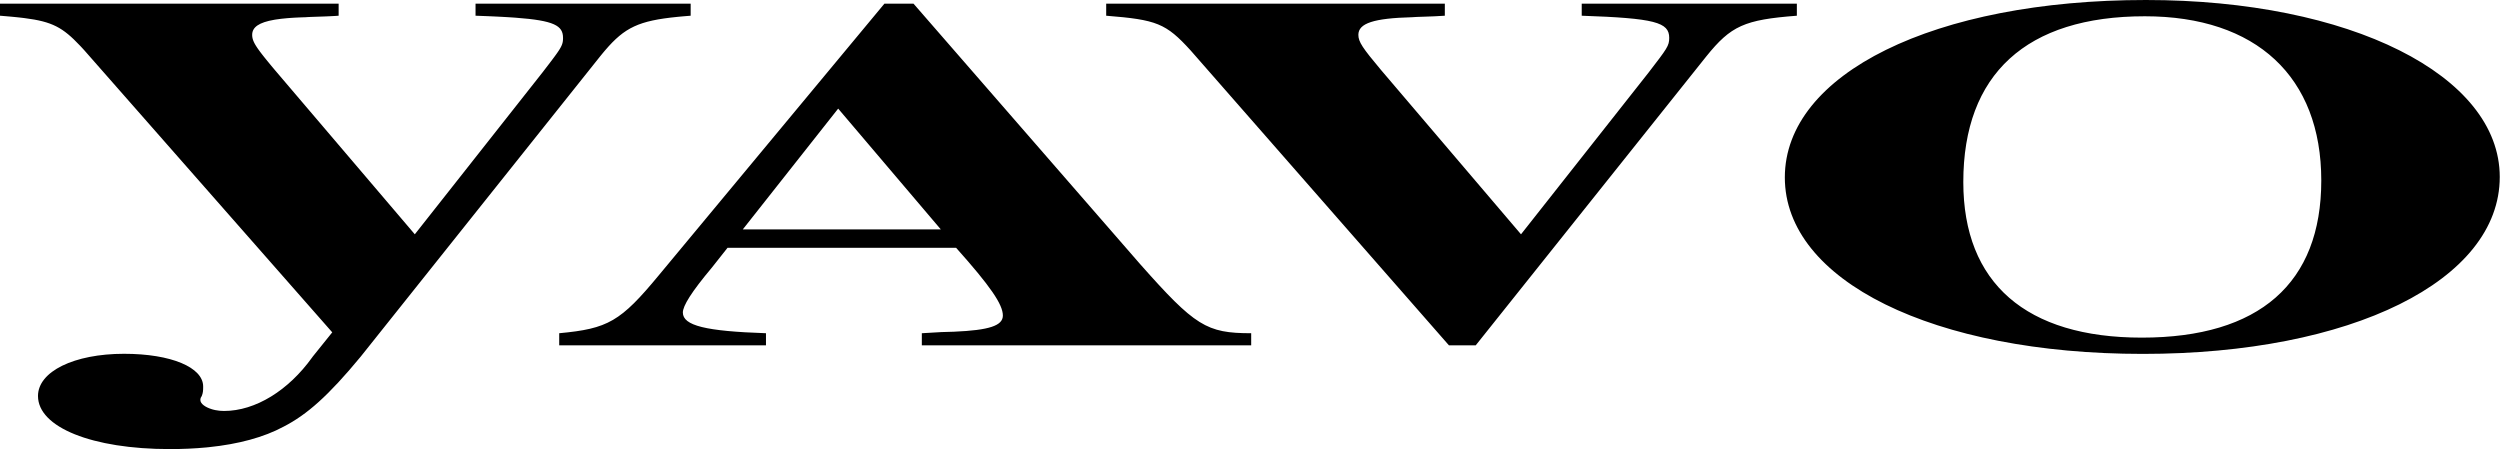
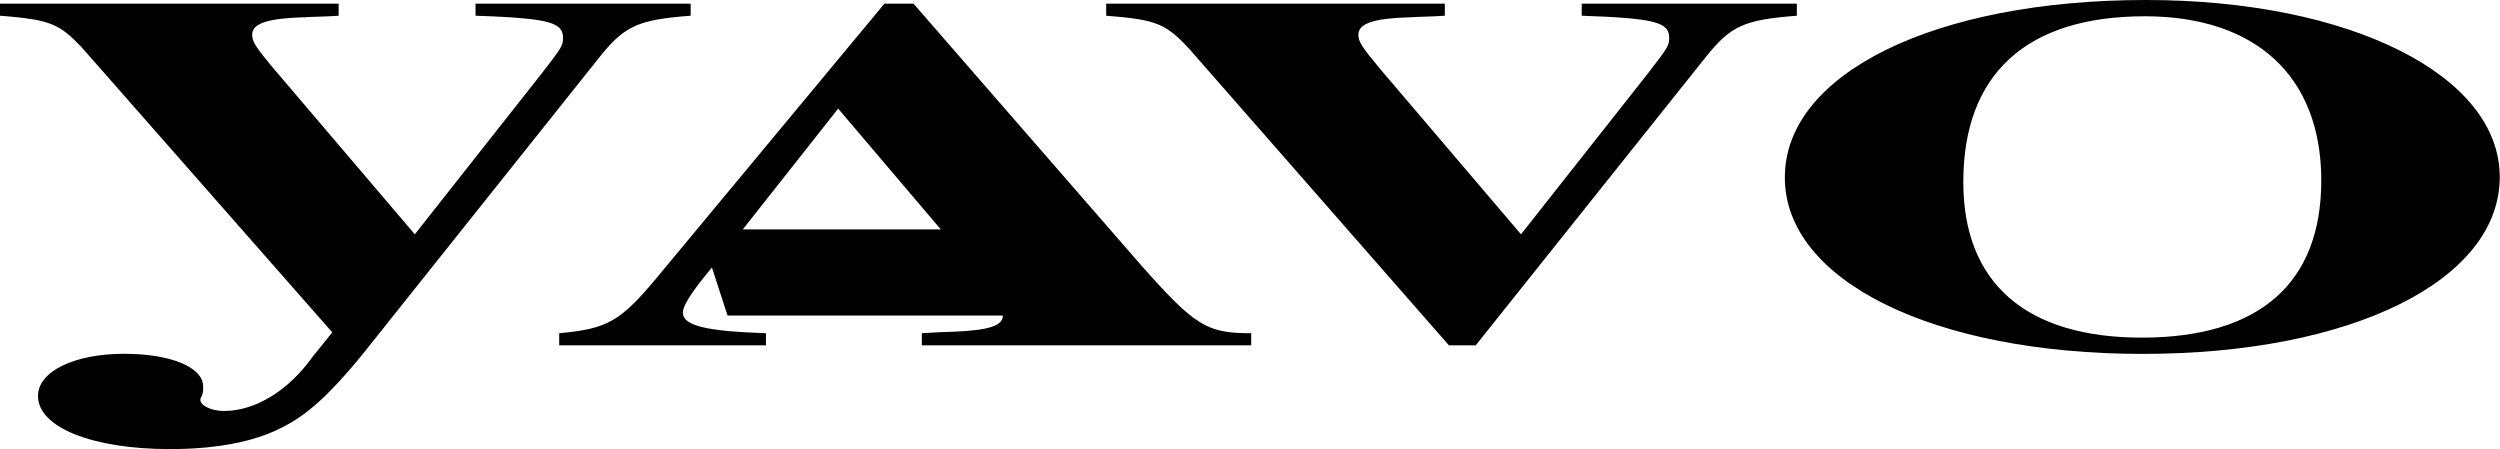
<svg xmlns="http://www.w3.org/2000/svg" width="1915" height="344" viewBox="0 0 1915 344" fill="none">
-   <path d="M259.399 2.804V12.042L258.298 12.117L256.659 12.219L254.504 12.341L252.391 12.446L250.332 12.537L248.335 12.617L238.563 12.949L236.64 13.031L236.069 13.061L235.282 13.108L234.807 13.142L234.169 13.197L232.439 13.247C232.154 13.256 231.871 13.265 231.59 13.275L229.922 13.336C229.648 13.347 229.375 13.358 229.104 13.369L227.497 13.442L225.932 13.522L224.406 13.61L222.921 13.707L221.475 13.811L220.069 13.923C216.834 14.195 213.92 14.534 211.311 14.945L210.211 15.126C198.321 17.163 193.169 20.826 193.169 26.669L193.173 26.991C193.175 27.045 193.176 27.099 193.178 27.152L193.194 27.473L193.219 27.794L193.252 28.115L193.294 28.437L193.347 28.76L193.409 29.086L193.482 29.415L193.565 29.747L193.611 29.914L193.711 30.253L193.823 30.597C193.843 30.654 193.863 30.712 193.884 30.77L194.014 31.123L194.157 31.482L194.314 31.848L194.483 32.222C194.513 32.285 194.543 32.349 194.573 32.413L194.764 32.8L194.968 33.197L195.188 33.603L195.423 34.021L195.673 34.45L195.939 34.89L196.221 35.344L196.52 35.81L196.836 36.291L197.17 36.786L197.704 37.557L198.279 38.364L198.685 38.923L199.332 39.795L200.024 40.709L200.761 41.667L201.818 43.016L202.667 44.084L204.196 45.979L205.523 47.603L207.695 50.233L210.515 53.612L317.744 179.478L415.511 55.537L420.431 49.125L422.013 47.048L423.164 45.525L424.217 44.117L424.945 43.132L425.837 41.906L426.25 41.329L427.015 40.24L427.535 39.477L428.013 38.756L428.449 38.074L428.718 37.639L428.97 37.219L429.205 36.812L429.424 36.419L429.628 36.037L429.817 35.666C429.847 35.605 429.877 35.545 429.906 35.485L430.074 35.128C430.1 35.069 430.127 35.011 430.152 34.953L430.3 34.609L430.434 34.271L430.557 33.939L430.613 33.775L430.718 33.45C430.735 33.396 430.751 33.342 430.767 33.289L430.855 32.968L430.934 32.65L431.003 32.332C431.014 32.279 431.024 32.226 431.034 32.173L431.089 31.854L431.137 31.534L431.176 31.211L431.208 30.885L431.234 30.553L431.253 30.216L431.267 29.873L431.278 29.343L431.28 28.978C431.28 19.671 424.565 15.75 395.045 13.562L392.728 13.397L390.321 13.239C389.912 13.213 389.499 13.187 389.082 13.162L386.534 13.012L383.89 12.868L381.149 12.729L378.31 12.595L375.369 12.466L372.327 12.341C371.811 12.32 371.291 12.3 370.766 12.279L367.568 12.159L364.262 12.042V2.804H529.048V12.042L527.85 12.135L525.509 12.324C525.124 12.356 524.743 12.388 524.364 12.42L522.125 12.617C521.758 12.65 521.393 12.684 521.031 12.717L518.891 12.924C489.381 15.861 478.558 20.985 463.524 38.561L462.443 39.837C462.08 40.27 461.714 40.71 461.345 41.157L460.23 42.521L459.664 43.22L276.269 273.213C251.505 303.223 235.067 317.656 217.28 326.794C202.183 334.938 182.799 340.191 159.888 342.553L157.943 342.746C149.155 343.582 139.86 344 130.101 344C70.563 344 29.1 327.315 29.1 303.331C29.1 284.561 56.742 271.005 95.016 271.005C131.164 271.005 155.617 281.433 155.617 296.032L155.615 296.839C155.605 299.084 155.505 300.999 154.553 303.331C153.732 304.54 153.545 305.126 153.503 305.811L153.493 306.058L153.491 306.187L153.49 306.46C153.49 309.171 157.084 311.882 162.227 313.448L162.827 313.623L163.44 313.788C163.75 313.868 164.065 313.944 164.383 314.015L165.026 314.152C167.079 314.567 169.292 314.802 171.564 314.802C195.772 314.802 221.023 298.96 239.062 273.854L239.607 273.091L254.504 254.571L64.653 38.601L63.542 37.388C63.176 36.99 62.815 36.599 62.458 36.216L61.397 35.085C48.101 21.014 40.043 16.563 18.751 13.863L17.042 13.653C16.463 13.585 15.874 13.517 15.276 13.45L13.451 13.252L11.565 13.059C11.246 13.027 10.924 12.996 10.599 12.964L8.618 12.777C8.282 12.746 7.944 12.715 7.602 12.684L5.521 12.5L2.269 12.226L0 12.042V2.804H259.399ZM1643.76 0C1800.22 0 1914.81 57.645 1914.81 135.543C1914.81 215 1801.01 271.087 1641.39 271.087C1480.97 271.087 1367.18 215 1367.18 135.933C1367.18 56.477 1481.76 0 1643.76 0ZM699.751 2.804L873.251 202.206C915.432 249.83 924.187 255.251 958.41 255.251V264.543H706.118V255.251C717.26 254.477 726.81 254.089 730.79 254.089C757.85 252.928 768.196 249.443 768.196 241.699C768.196 233.181 758.645 219.242 732.382 189.816H557.289L545.351 204.917C529.434 223.889 523.067 234.343 523.067 239.376C523.067 249.443 540.576 253.702 586.737 255.251V264.543H428.358V255.251C465.764 251.766 475.315 246.346 504.762 210.724L677.466 2.804H699.751ZM1106.74 2.804V12.042C1095.7 12.812 1085.45 12.812 1081.51 13.197C1052.34 13.967 1040.51 17.816 1040.51 26.669C1040.51 32.057 1043.67 36.676 1057.86 53.612L1165.09 179.478L1262.85 55.537C1277.05 37.061 1278.62 35.137 1278.62 28.978C1278.62 17.046 1267.58 13.967 1211.6 12.042V2.804H1376.39V12.042C1336.18 15.121 1325.93 19.74 1307.01 43.22L1130.39 264.543H1109.9L911.995 38.601C893.072 17.816 885.976 15.121 847.342 12.042V2.804H1106.74ZM1642.97 12.464C1552.09 12.464 1503.89 56.866 1503.89 139.438C1503.89 216.947 1552.09 258.623 1640.6 258.623C1730.68 258.623 1778.1 216.947 1778.1 138.27C1778.1 58.813 1728.31 12.464 1642.97 12.464ZM642.039 83.196L568.965 175.739H720.673L642.039 83.196Z" fill="black" />
+   <path d="M259.399 2.804V12.042L258.298 12.117L256.659 12.219L254.504 12.341L252.391 12.446L250.332 12.537L248.335 12.617L238.563 12.949L236.64 13.031L236.069 13.061L235.282 13.108L234.807 13.142L234.169 13.197L232.439 13.247C232.154 13.256 231.871 13.265 231.59 13.275L229.922 13.336C229.648 13.347 229.375 13.358 229.104 13.369L227.497 13.442L225.932 13.522L224.406 13.61L222.921 13.707L221.475 13.811L220.069 13.923C216.834 14.195 213.92 14.534 211.311 14.945L210.211 15.126C198.321 17.163 193.169 20.826 193.169 26.669L193.173 26.991C193.175 27.045 193.176 27.099 193.178 27.152L193.194 27.473L193.219 27.794L193.252 28.115L193.294 28.437L193.347 28.76L193.409 29.086L193.482 29.415L193.565 29.747L193.611 29.914L193.711 30.253L193.823 30.597C193.843 30.654 193.863 30.712 193.884 30.77L194.014 31.123L194.157 31.482L194.314 31.848L194.483 32.222C194.513 32.285 194.543 32.349 194.573 32.413L194.764 32.8L194.968 33.197L195.188 33.603L195.423 34.021L195.673 34.45L195.939 34.89L196.221 35.344L196.52 35.81L196.836 36.291L197.17 36.786L197.704 37.557L198.279 38.364L198.685 38.923L199.332 39.795L200.024 40.709L200.761 41.667L201.818 43.016L202.667 44.084L204.196 45.979L205.523 47.603L207.695 50.233L210.515 53.612L317.744 179.478L415.511 55.537L420.431 49.125L422.013 47.048L423.164 45.525L424.217 44.117L424.945 43.132L425.837 41.906L426.25 41.329L427.015 40.24L427.535 39.477L428.013 38.756L428.449 38.074L428.718 37.639L428.97 37.219L429.205 36.812L429.424 36.419L429.628 36.037L429.817 35.666C429.847 35.605 429.877 35.545 429.906 35.485L430.074 35.128C430.1 35.069 430.127 35.011 430.152 34.953L430.3 34.609L430.434 34.271L430.557 33.939L430.613 33.775L430.718 33.45C430.735 33.396 430.751 33.342 430.767 33.289L430.855 32.968L430.934 32.65L431.003 32.332C431.014 32.279 431.024 32.226 431.034 32.173L431.089 31.854L431.137 31.534L431.176 31.211L431.208 30.885L431.234 30.553L431.253 30.216L431.267 29.873L431.278 29.343L431.28 28.978C431.28 19.671 424.565 15.75 395.045 13.562L392.728 13.397L390.321 13.239C389.912 13.213 389.499 13.187 389.082 13.162L386.534 13.012L383.89 12.868L381.149 12.729L378.31 12.595L375.369 12.466L372.327 12.341C371.811 12.32 371.291 12.3 370.766 12.279L367.568 12.159L364.262 12.042V2.804H529.048V12.042L527.85 12.135L525.509 12.324C525.124 12.356 524.743 12.388 524.364 12.42L522.125 12.617C521.758 12.65 521.393 12.684 521.031 12.717L518.891 12.924C489.381 15.861 478.558 20.985 463.524 38.561L462.443 39.837C462.08 40.27 461.714 40.71 461.345 41.157L460.23 42.521L459.664 43.22L276.269 273.213C251.505 303.223 235.067 317.656 217.28 326.794C202.183 334.938 182.799 340.191 159.888 342.553L157.943 342.746C149.155 343.582 139.86 344 130.101 344C70.563 344 29.1 327.315 29.1 303.331C29.1 284.561 56.742 271.005 95.016 271.005C131.164 271.005 155.617 281.433 155.617 296.032L155.615 296.839C155.605 299.084 155.505 300.999 154.553 303.331C153.732 304.54 153.545 305.126 153.503 305.811L153.493 306.058L153.491 306.187L153.49 306.46C153.49 309.171 157.084 311.882 162.227 313.448L162.827 313.623L163.44 313.788C163.75 313.868 164.065 313.944 164.383 314.015L165.026 314.152C167.079 314.567 169.292 314.802 171.564 314.802C195.772 314.802 221.023 298.96 239.062 273.854L239.607 273.091L254.504 254.571L64.653 38.601L63.542 37.388C63.176 36.99 62.815 36.599 62.458 36.216L61.397 35.085C48.101 21.014 40.043 16.563 18.751 13.863L17.042 13.653C16.463 13.585 15.874 13.517 15.276 13.45L13.451 13.252L11.565 13.059C11.246 13.027 10.924 12.996 10.599 12.964L8.618 12.777C8.282 12.746 7.944 12.715 7.602 12.684L5.521 12.5L2.269 12.226L0 12.042V2.804H259.399ZM1643.76 0C1800.22 0 1914.81 57.645 1914.81 135.543C1914.81 215 1801.01 271.087 1641.39 271.087C1480.97 271.087 1367.18 215 1367.18 135.933C1367.18 56.477 1481.76 0 1643.76 0ZM699.751 2.804L873.251 202.206C915.432 249.83 924.187 255.251 958.41 255.251V264.543H706.118V255.251C717.26 254.477 726.81 254.089 730.79 254.089C757.85 252.928 768.196 249.443 768.196 241.699H557.289L545.351 204.917C529.434 223.889 523.067 234.343 523.067 239.376C523.067 249.443 540.576 253.702 586.737 255.251V264.543H428.358V255.251C465.764 251.766 475.315 246.346 504.762 210.724L677.466 2.804H699.751ZM1106.74 2.804V12.042C1095.7 12.812 1085.45 12.812 1081.51 13.197C1052.34 13.967 1040.51 17.816 1040.51 26.669C1040.51 32.057 1043.67 36.676 1057.86 53.612L1165.09 179.478L1262.85 55.537C1277.05 37.061 1278.62 35.137 1278.62 28.978C1278.62 17.046 1267.58 13.967 1211.6 12.042V2.804H1376.39V12.042C1336.18 15.121 1325.93 19.74 1307.01 43.22L1130.39 264.543H1109.9L911.995 38.601C893.072 17.816 885.976 15.121 847.342 12.042V2.804H1106.74ZM1642.97 12.464C1552.09 12.464 1503.89 56.866 1503.89 139.438C1503.89 216.947 1552.09 258.623 1640.6 258.623C1730.68 258.623 1778.1 216.947 1778.1 138.27C1778.1 58.813 1728.31 12.464 1642.97 12.464ZM642.039 83.196L568.965 175.739H720.673L642.039 83.196Z" fill="black" />
</svg>